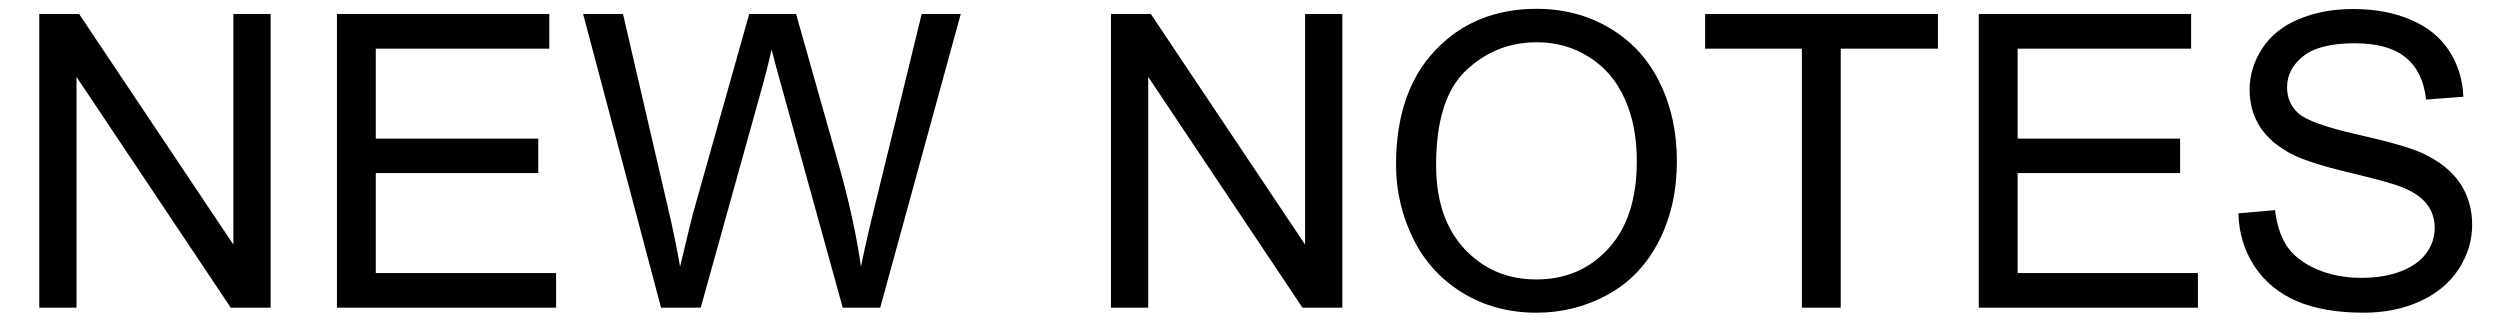
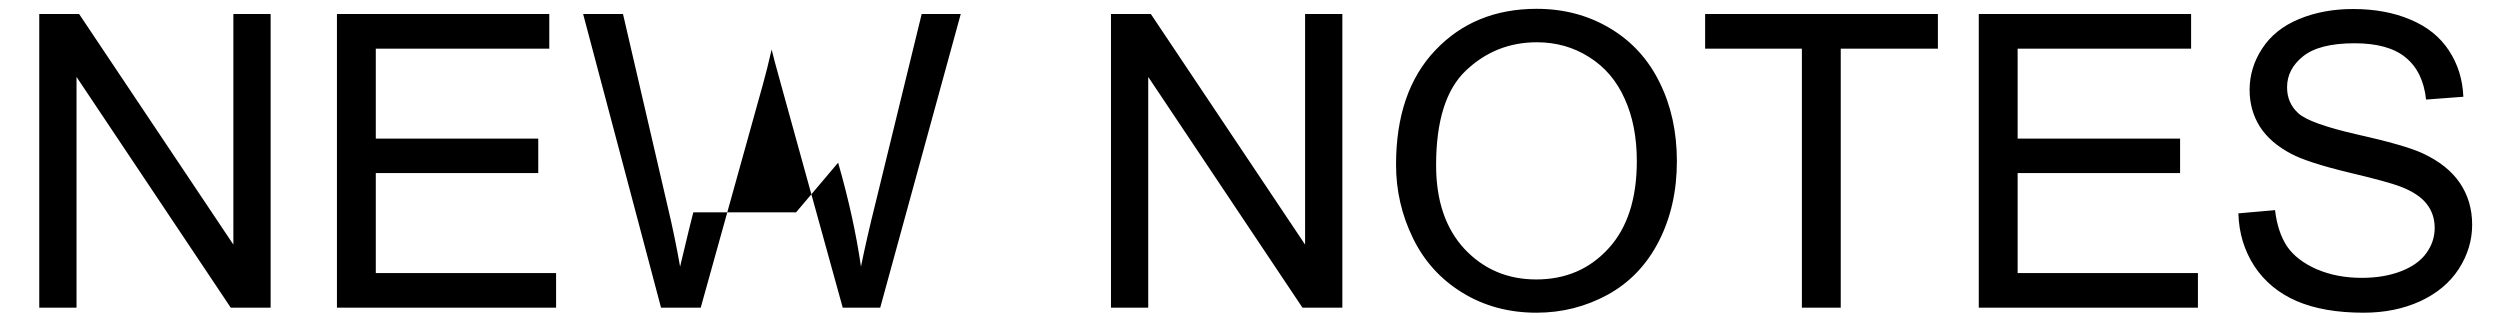
<svg xmlns="http://www.w3.org/2000/svg" width="195" height="25" viewBox="0 0 195 25" fill="none">
-   <path d="M3.062 24V1.094H6.172L18.203 19.078V1.094H21.109V24H18L5.969 6V24H3.062ZM26.281 24V1.094H42.844V3.797H29.312V10.812H41.984V13.5H29.312V21.297H43.375V24H26.281ZM51.562 24L45.484 1.094H48.594L52.078 16.109C52.453 17.682 52.776 19.245 53.047 20.797C53.63 18.349 53.974 16.938 54.078 16.562L58.438 1.094H62.094L65.375 12.688C66.198 15.562 66.792 18.266 67.156 20.797C67.448 19.349 67.828 17.688 68.297 15.812L71.891 1.094H74.938L68.656 24H65.734L60.906 6.547C60.5 5.089 60.26 4.193 60.188 3.859C59.948 4.911 59.724 5.807 59.516 6.547L54.656 24H51.562ZM86.656 24V1.094H89.766L101.797 19.078V1.094H104.703V24H101.594L89.562 6V24H86.656ZM108.891 12.844C108.891 9.042 109.911 6.068 111.953 3.922C113.995 1.766 116.63 0.688 119.859 0.688C121.974 0.688 123.88 1.193 125.578 2.203C127.276 3.214 128.568 4.625 129.453 6.438C130.349 8.24 130.797 10.287 130.797 12.578C130.797 14.901 130.328 16.979 129.391 18.812C128.453 20.646 127.125 22.037 125.406 22.984C123.688 23.922 121.833 24.391 119.844 24.391C117.688 24.391 115.76 23.87 114.062 22.828C112.365 21.787 111.078 20.365 110.203 18.562C109.328 16.76 108.891 14.854 108.891 12.844ZM112.016 12.891C112.016 15.651 112.755 17.828 114.234 19.422C115.724 21.005 117.589 21.797 119.828 21.797C122.109 21.797 123.984 20.995 125.453 19.391C126.932 17.787 127.672 15.51 127.672 12.562C127.672 10.698 127.354 9.073 126.719 7.688C126.094 6.292 125.172 5.214 123.953 4.453C122.745 3.682 121.385 3.297 119.875 3.297C117.729 3.297 115.88 4.036 114.328 5.516C112.786 6.984 112.016 9.443 112.016 12.891ZM140.547 24V3.797H133V1.094H151.156V3.797H143.578V24H140.547ZM154.344 24V1.094H170.906V3.797H157.375V10.812H170.047V13.5H157.375V21.297H171.438V24H154.344ZM174.594 16.641L177.453 16.391C177.589 17.537 177.901 18.479 178.391 19.219C178.891 19.948 179.661 20.542 180.703 21C181.745 21.448 182.917 21.672 184.219 21.672C185.375 21.672 186.396 21.5 187.281 21.156C188.167 20.812 188.823 20.344 189.25 19.75C189.688 19.146 189.906 18.49 189.906 17.781C189.906 17.062 189.698 16.438 189.281 15.906C188.865 15.365 188.177 14.912 187.219 14.547C186.604 14.307 185.245 13.938 183.141 13.438C181.036 12.927 179.562 12.448 178.719 12C177.625 11.427 176.807 10.719 176.266 9.875C175.734 9.021 175.469 8.068 175.469 7.016C175.469 5.859 175.797 4.781 176.453 3.781C177.109 2.771 178.068 2.005 179.328 1.484C180.589 0.964 181.99 0.703 183.531 0.703C185.229 0.703 186.724 0.979 188.016 1.531C189.318 2.073 190.318 2.875 191.016 3.938C191.714 5 192.089 6.203 192.141 7.547L189.234 7.766C189.078 6.318 188.547 5.224 187.641 4.484C186.745 3.745 185.417 3.375 183.656 3.375C181.823 3.375 180.484 3.714 179.641 4.391C178.807 5.057 178.391 5.865 178.391 6.812C178.391 7.635 178.688 8.312 179.281 8.844C179.865 9.375 181.385 9.922 183.844 10.484C186.312 11.037 188.005 11.521 188.922 11.938C190.255 12.552 191.24 13.333 191.875 14.281C192.51 15.219 192.828 16.302 192.828 17.531C192.828 18.75 192.479 19.901 191.781 20.984C191.083 22.057 190.078 22.896 188.766 23.5C187.464 24.094 185.995 24.391 184.359 24.391C182.286 24.391 180.547 24.088 179.141 23.484C177.745 22.88 176.646 21.974 175.844 20.766C175.052 19.547 174.635 18.172 174.594 16.641Z" fill="black" />
+   <path d="M3.062 24V1.094H6.172L18.203 19.078V1.094H21.109V24H18L5.969 6V24H3.062ZM26.281 24V1.094H42.844V3.797H29.312V10.812H41.984V13.5H29.312V21.297H43.375V24H26.281ZM51.562 24L45.484 1.094H48.594L52.078 16.109C52.453 17.682 52.776 19.245 53.047 20.797C53.63 18.349 53.974 16.938 54.078 16.562H62.094L65.375 12.688C66.198 15.562 66.792 18.266 67.156 20.797C67.448 19.349 67.828 17.688 68.297 15.812L71.891 1.094H74.938L68.656 24H65.734L60.906 6.547C60.5 5.089 60.26 4.193 60.188 3.859C59.948 4.911 59.724 5.807 59.516 6.547L54.656 24H51.562ZM86.656 24V1.094H89.766L101.797 19.078V1.094H104.703V24H101.594L89.562 6V24H86.656ZM108.891 12.844C108.891 9.042 109.911 6.068 111.953 3.922C113.995 1.766 116.63 0.688 119.859 0.688C121.974 0.688 123.88 1.193 125.578 2.203C127.276 3.214 128.568 4.625 129.453 6.438C130.349 8.24 130.797 10.287 130.797 12.578C130.797 14.901 130.328 16.979 129.391 18.812C128.453 20.646 127.125 22.037 125.406 22.984C123.688 23.922 121.833 24.391 119.844 24.391C117.688 24.391 115.76 23.87 114.062 22.828C112.365 21.787 111.078 20.365 110.203 18.562C109.328 16.76 108.891 14.854 108.891 12.844ZM112.016 12.891C112.016 15.651 112.755 17.828 114.234 19.422C115.724 21.005 117.589 21.797 119.828 21.797C122.109 21.797 123.984 20.995 125.453 19.391C126.932 17.787 127.672 15.51 127.672 12.562C127.672 10.698 127.354 9.073 126.719 7.688C126.094 6.292 125.172 5.214 123.953 4.453C122.745 3.682 121.385 3.297 119.875 3.297C117.729 3.297 115.88 4.036 114.328 5.516C112.786 6.984 112.016 9.443 112.016 12.891ZM140.547 24V3.797H133V1.094H151.156V3.797H143.578V24H140.547ZM154.344 24V1.094H170.906V3.797H157.375V10.812H170.047V13.5H157.375V21.297H171.438V24H154.344ZM174.594 16.641L177.453 16.391C177.589 17.537 177.901 18.479 178.391 19.219C178.891 19.948 179.661 20.542 180.703 21C181.745 21.448 182.917 21.672 184.219 21.672C185.375 21.672 186.396 21.5 187.281 21.156C188.167 20.812 188.823 20.344 189.25 19.75C189.688 19.146 189.906 18.49 189.906 17.781C189.906 17.062 189.698 16.438 189.281 15.906C188.865 15.365 188.177 14.912 187.219 14.547C186.604 14.307 185.245 13.938 183.141 13.438C181.036 12.927 179.562 12.448 178.719 12C177.625 11.427 176.807 10.719 176.266 9.875C175.734 9.021 175.469 8.068 175.469 7.016C175.469 5.859 175.797 4.781 176.453 3.781C177.109 2.771 178.068 2.005 179.328 1.484C180.589 0.964 181.99 0.703 183.531 0.703C185.229 0.703 186.724 0.979 188.016 1.531C189.318 2.073 190.318 2.875 191.016 3.938C191.714 5 192.089 6.203 192.141 7.547L189.234 7.766C189.078 6.318 188.547 5.224 187.641 4.484C186.745 3.745 185.417 3.375 183.656 3.375C181.823 3.375 180.484 3.714 179.641 4.391C178.807 5.057 178.391 5.865 178.391 6.812C178.391 7.635 178.688 8.312 179.281 8.844C179.865 9.375 181.385 9.922 183.844 10.484C186.312 11.037 188.005 11.521 188.922 11.938C190.255 12.552 191.24 13.333 191.875 14.281C192.51 15.219 192.828 16.302 192.828 17.531C192.828 18.75 192.479 19.901 191.781 20.984C191.083 22.057 190.078 22.896 188.766 23.5C187.464 24.094 185.995 24.391 184.359 24.391C182.286 24.391 180.547 24.088 179.141 23.484C177.745 22.88 176.646 21.974 175.844 20.766C175.052 19.547 174.635 18.172 174.594 16.641Z" fill="black" />
</svg>